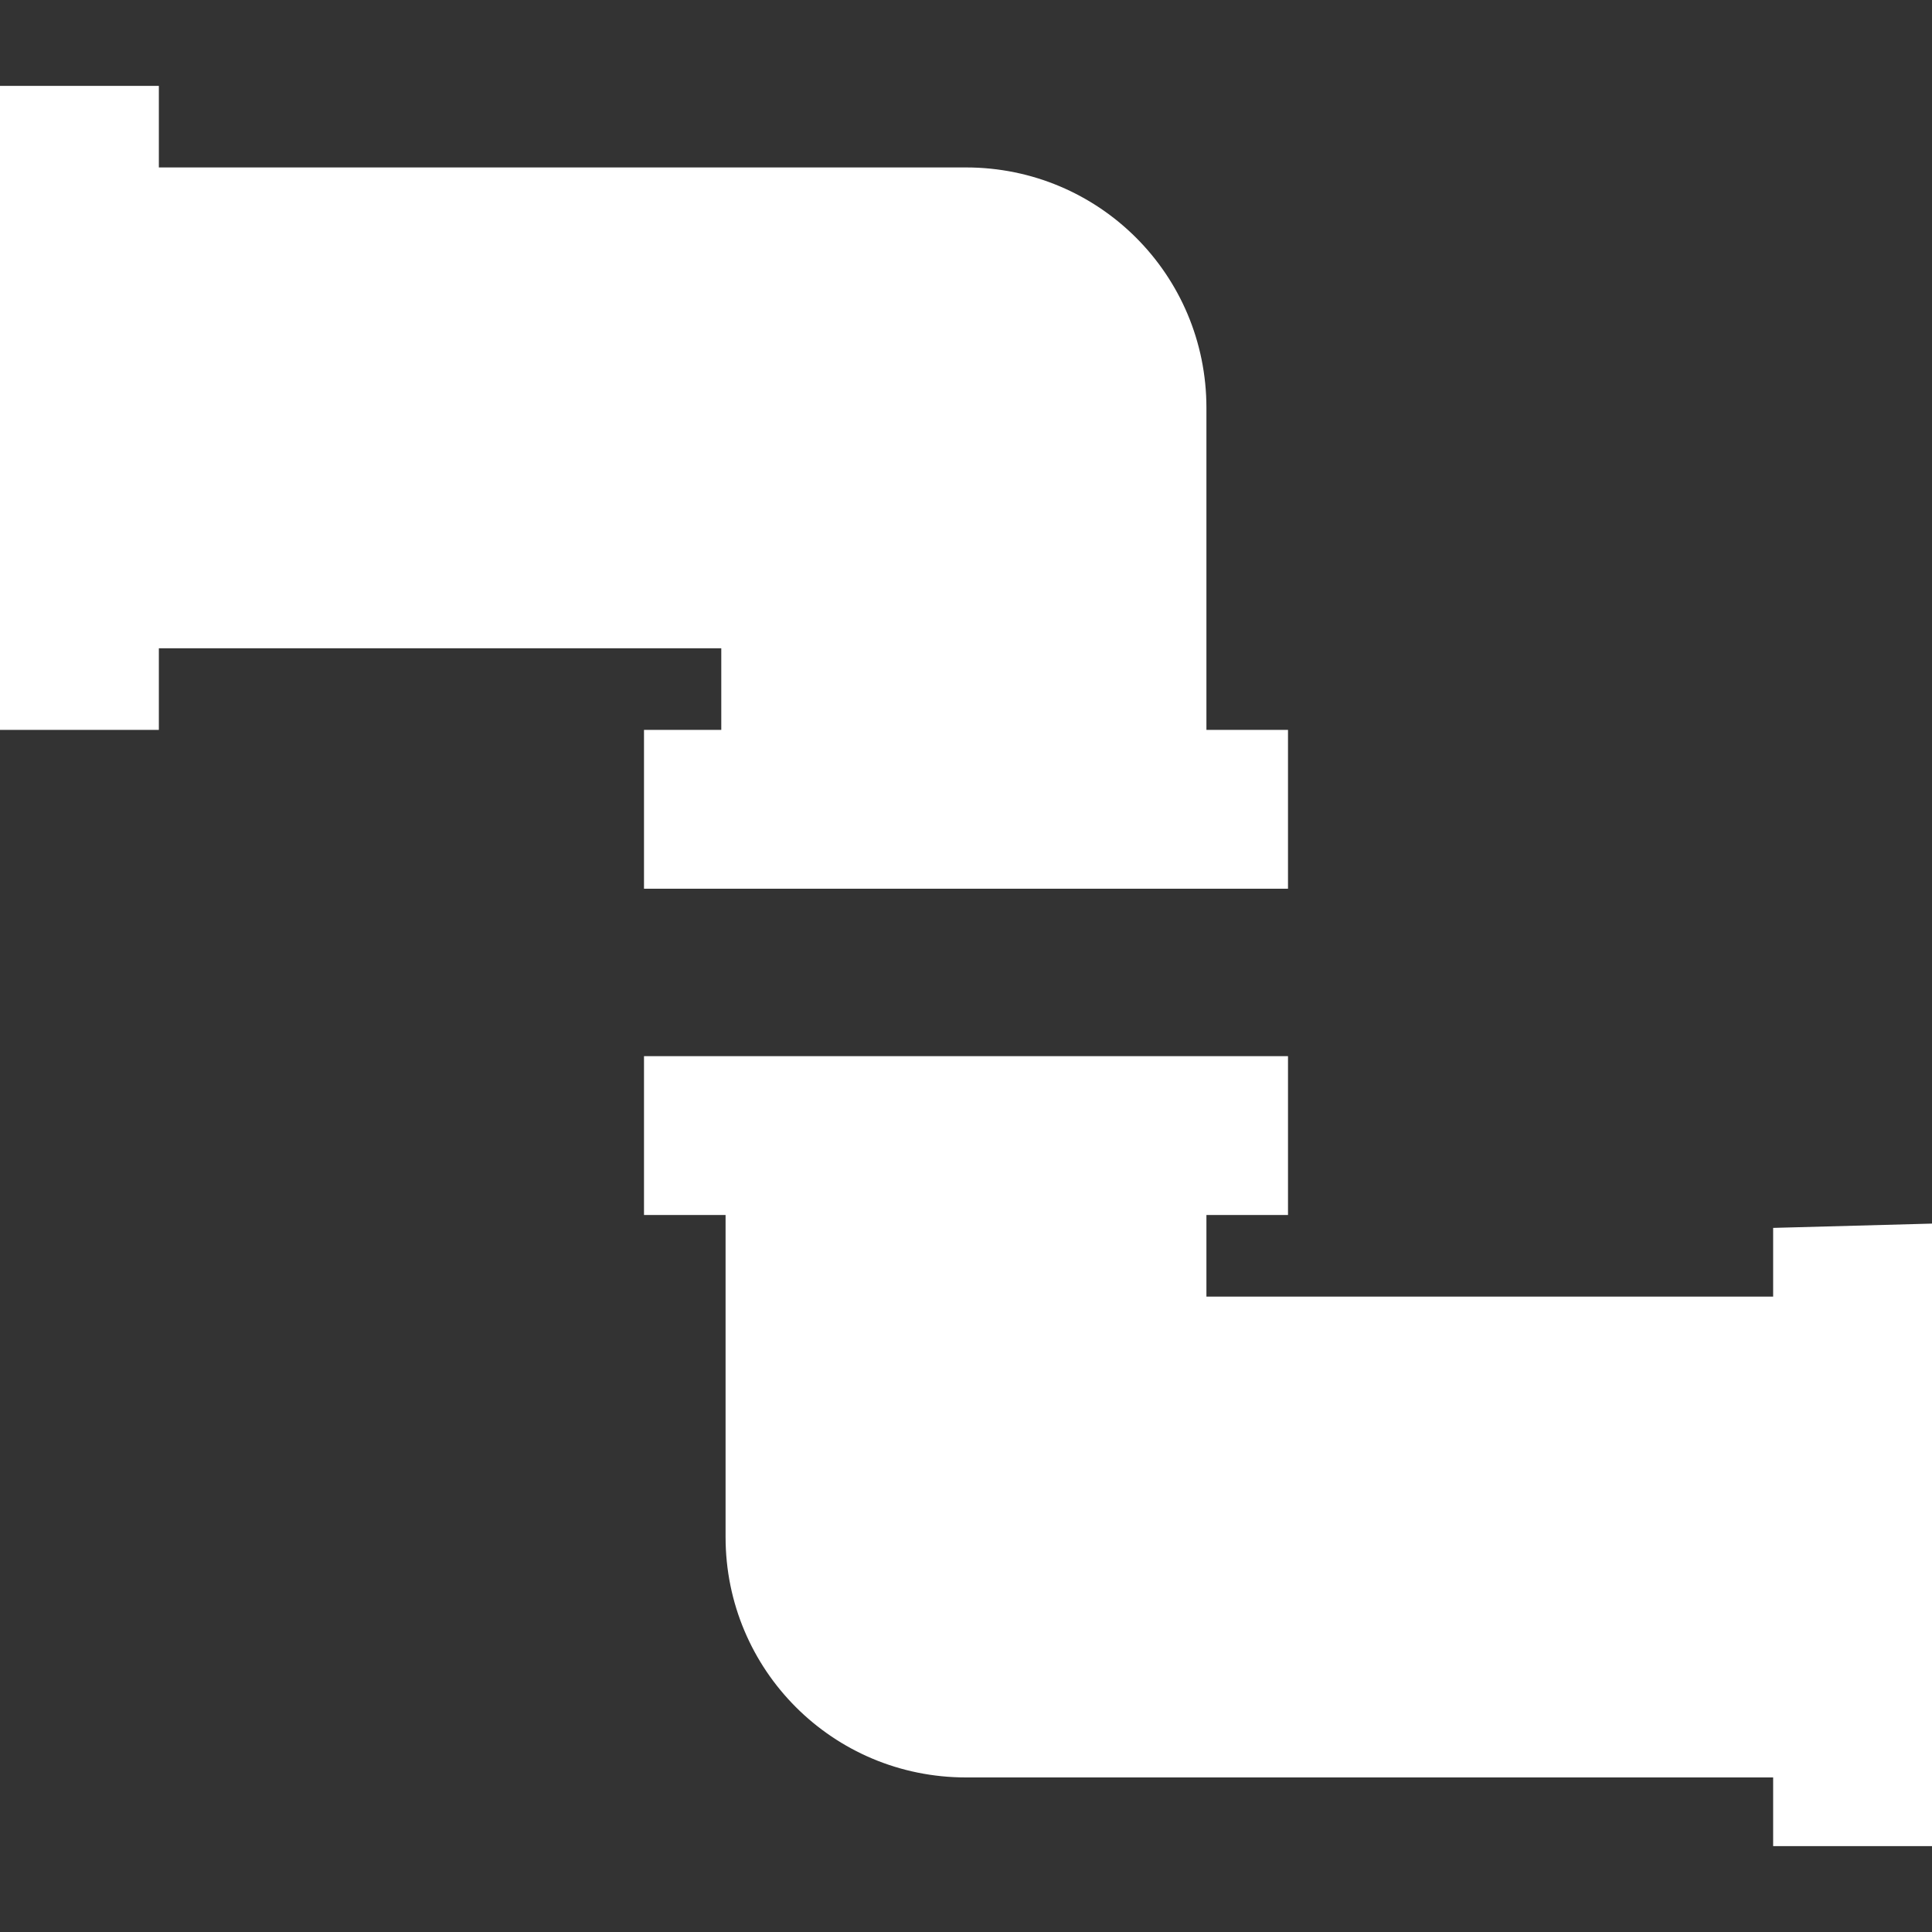
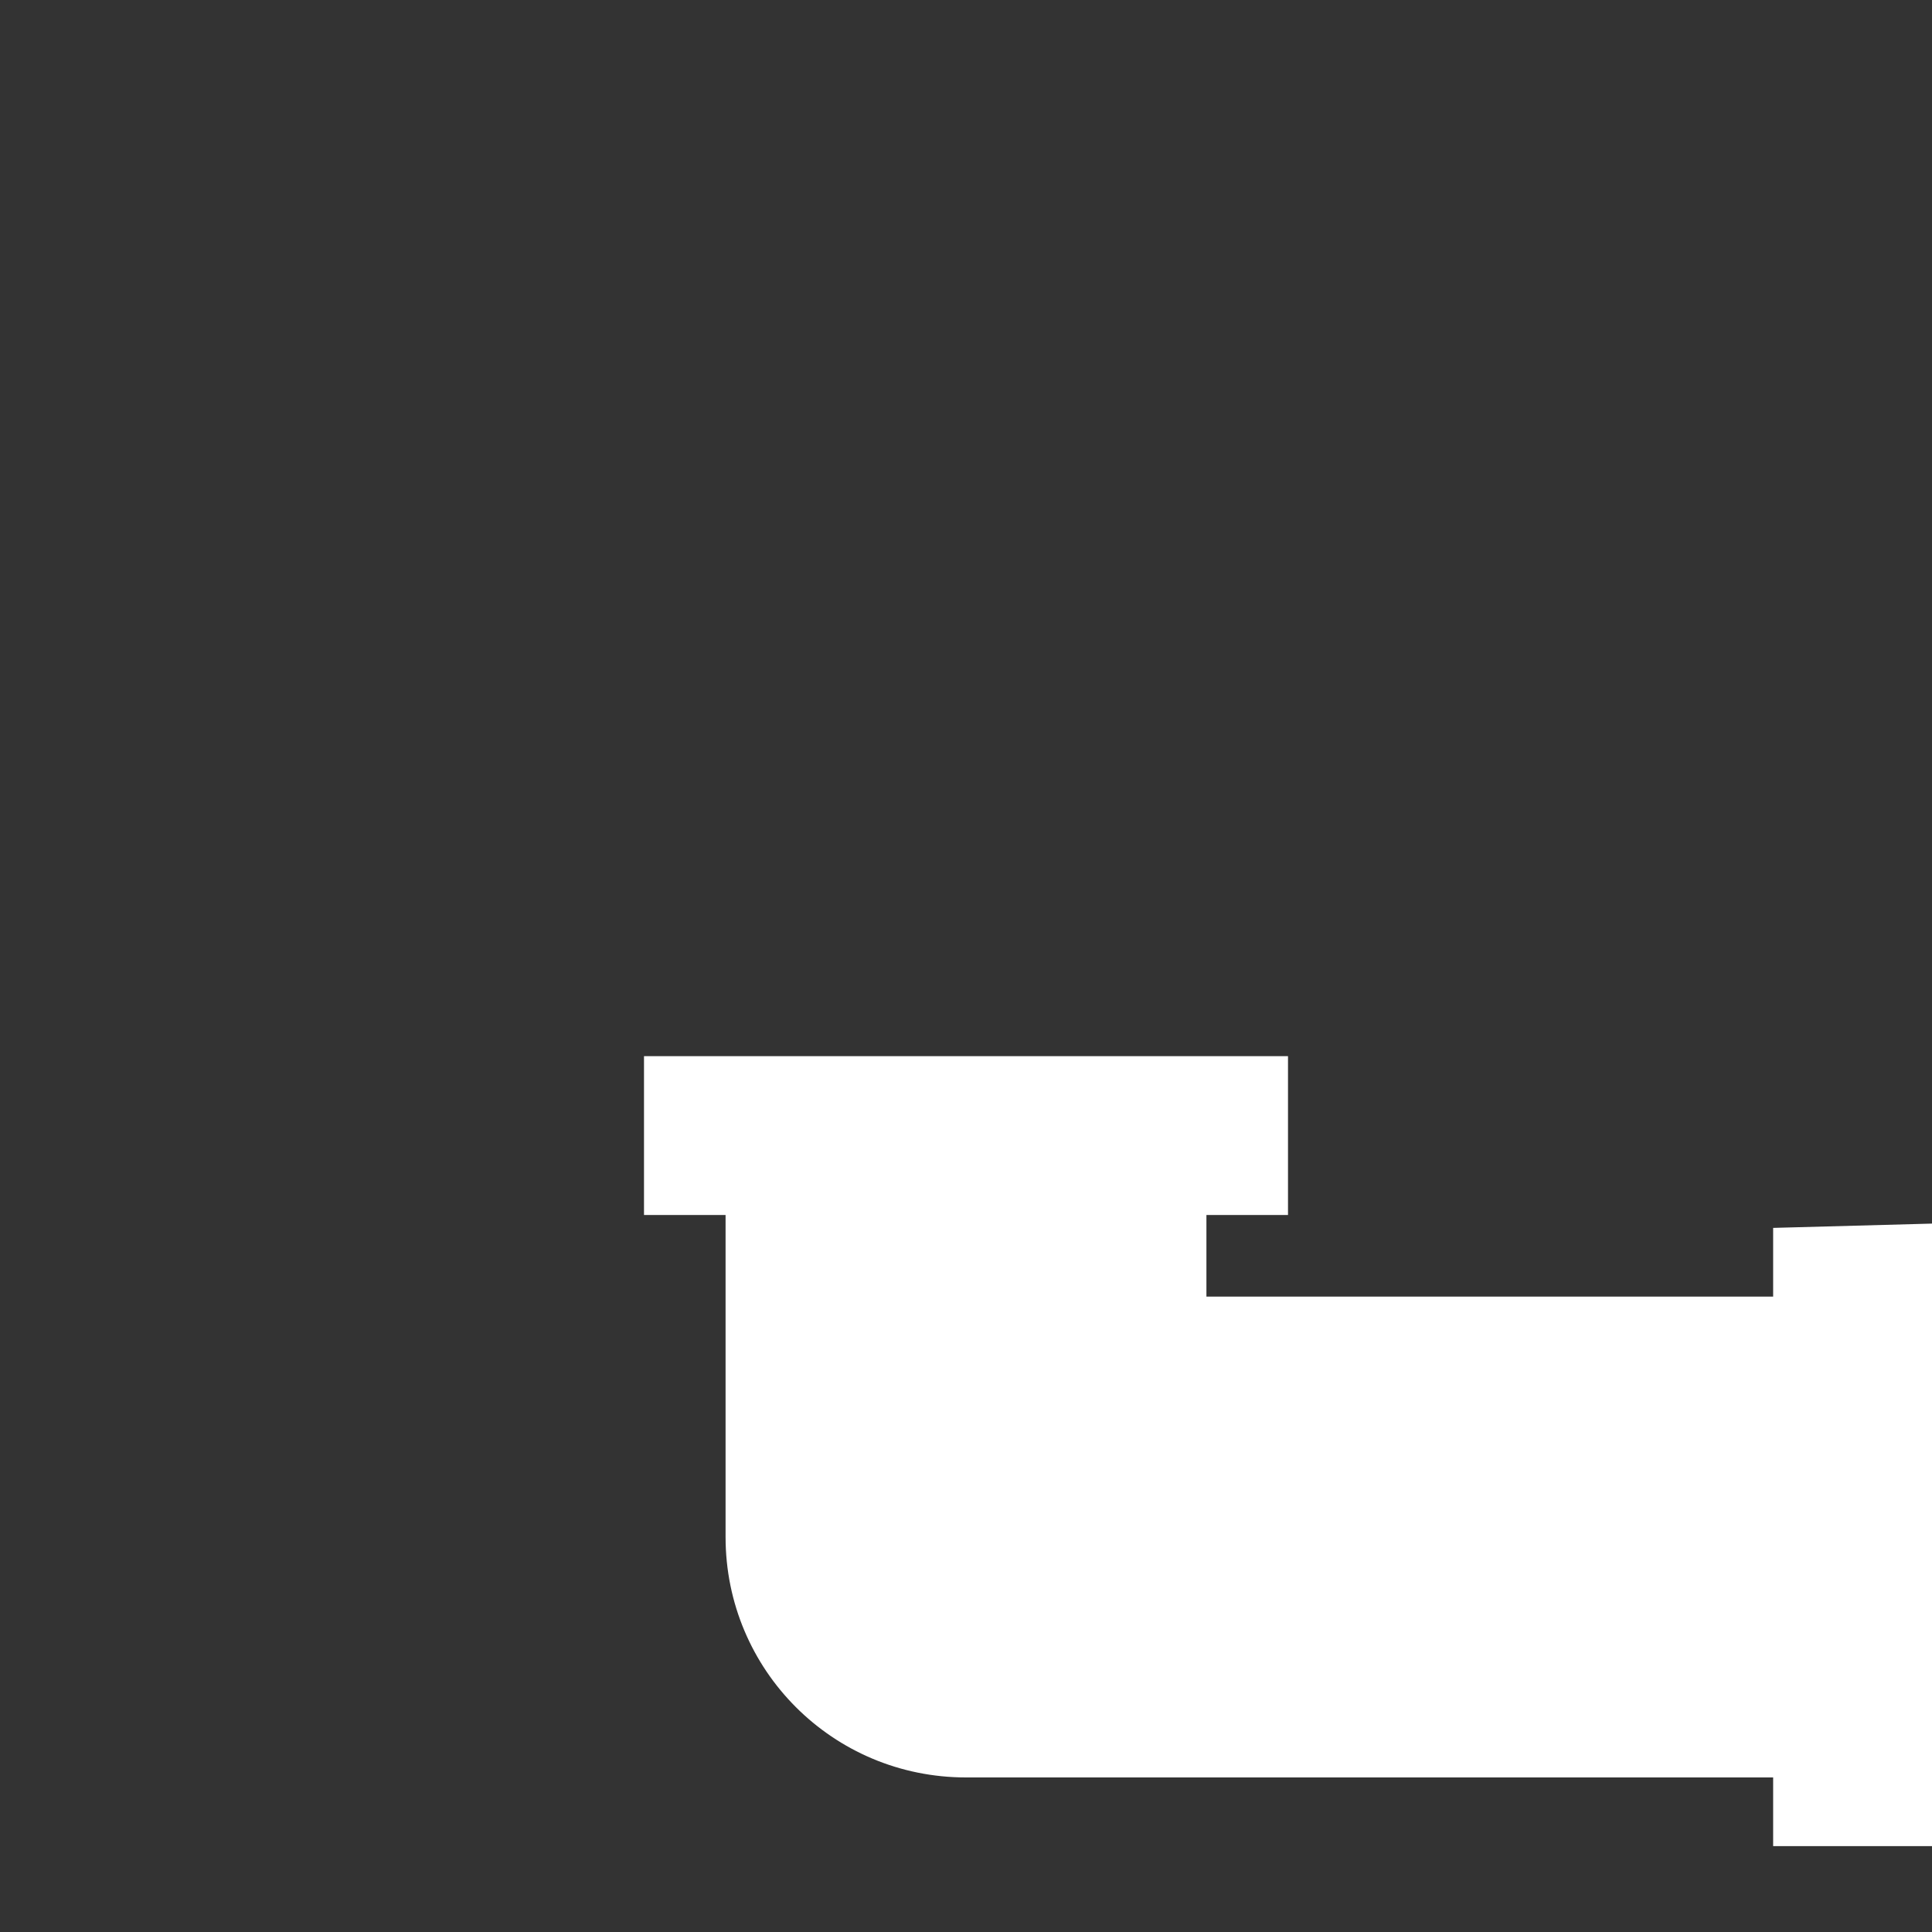
<svg xmlns="http://www.w3.org/2000/svg" version="1.1" id="Calque_1" x="0px" y="0px" width="45px" height="45px" viewBox="0 0 45 45" style="enable-background:new 0 0 45 45;" xml:space="preserve">
  <rect x="0" y="0" width="45" height="45" fill="#333333" stroke="none" />
  <style type="text/css">
	.st0{fill:#FFFFFF;}
</style>
  <g>
-     <path class="st0" d="M28.1,17V9.5c0-3.1-2.5-5.6-5.6-5.6H3.7V2H0v1.9v11.3V17h3.7v-1.9h13.1V17H15v3.7h15V17L28.1,17L28.1,17z" />
    <path class="st0" d="M41.3,28.6v1.6H28.1v-1.9H30v-3.7H15v3.7h1.9v7.5c0,3.1,2.5,5.6,5.6,5.6h18.8V43H45v-1.6V30.1v-1.6L41.3,28.6   L41.3,28.6z" />
  </g>
</svg>